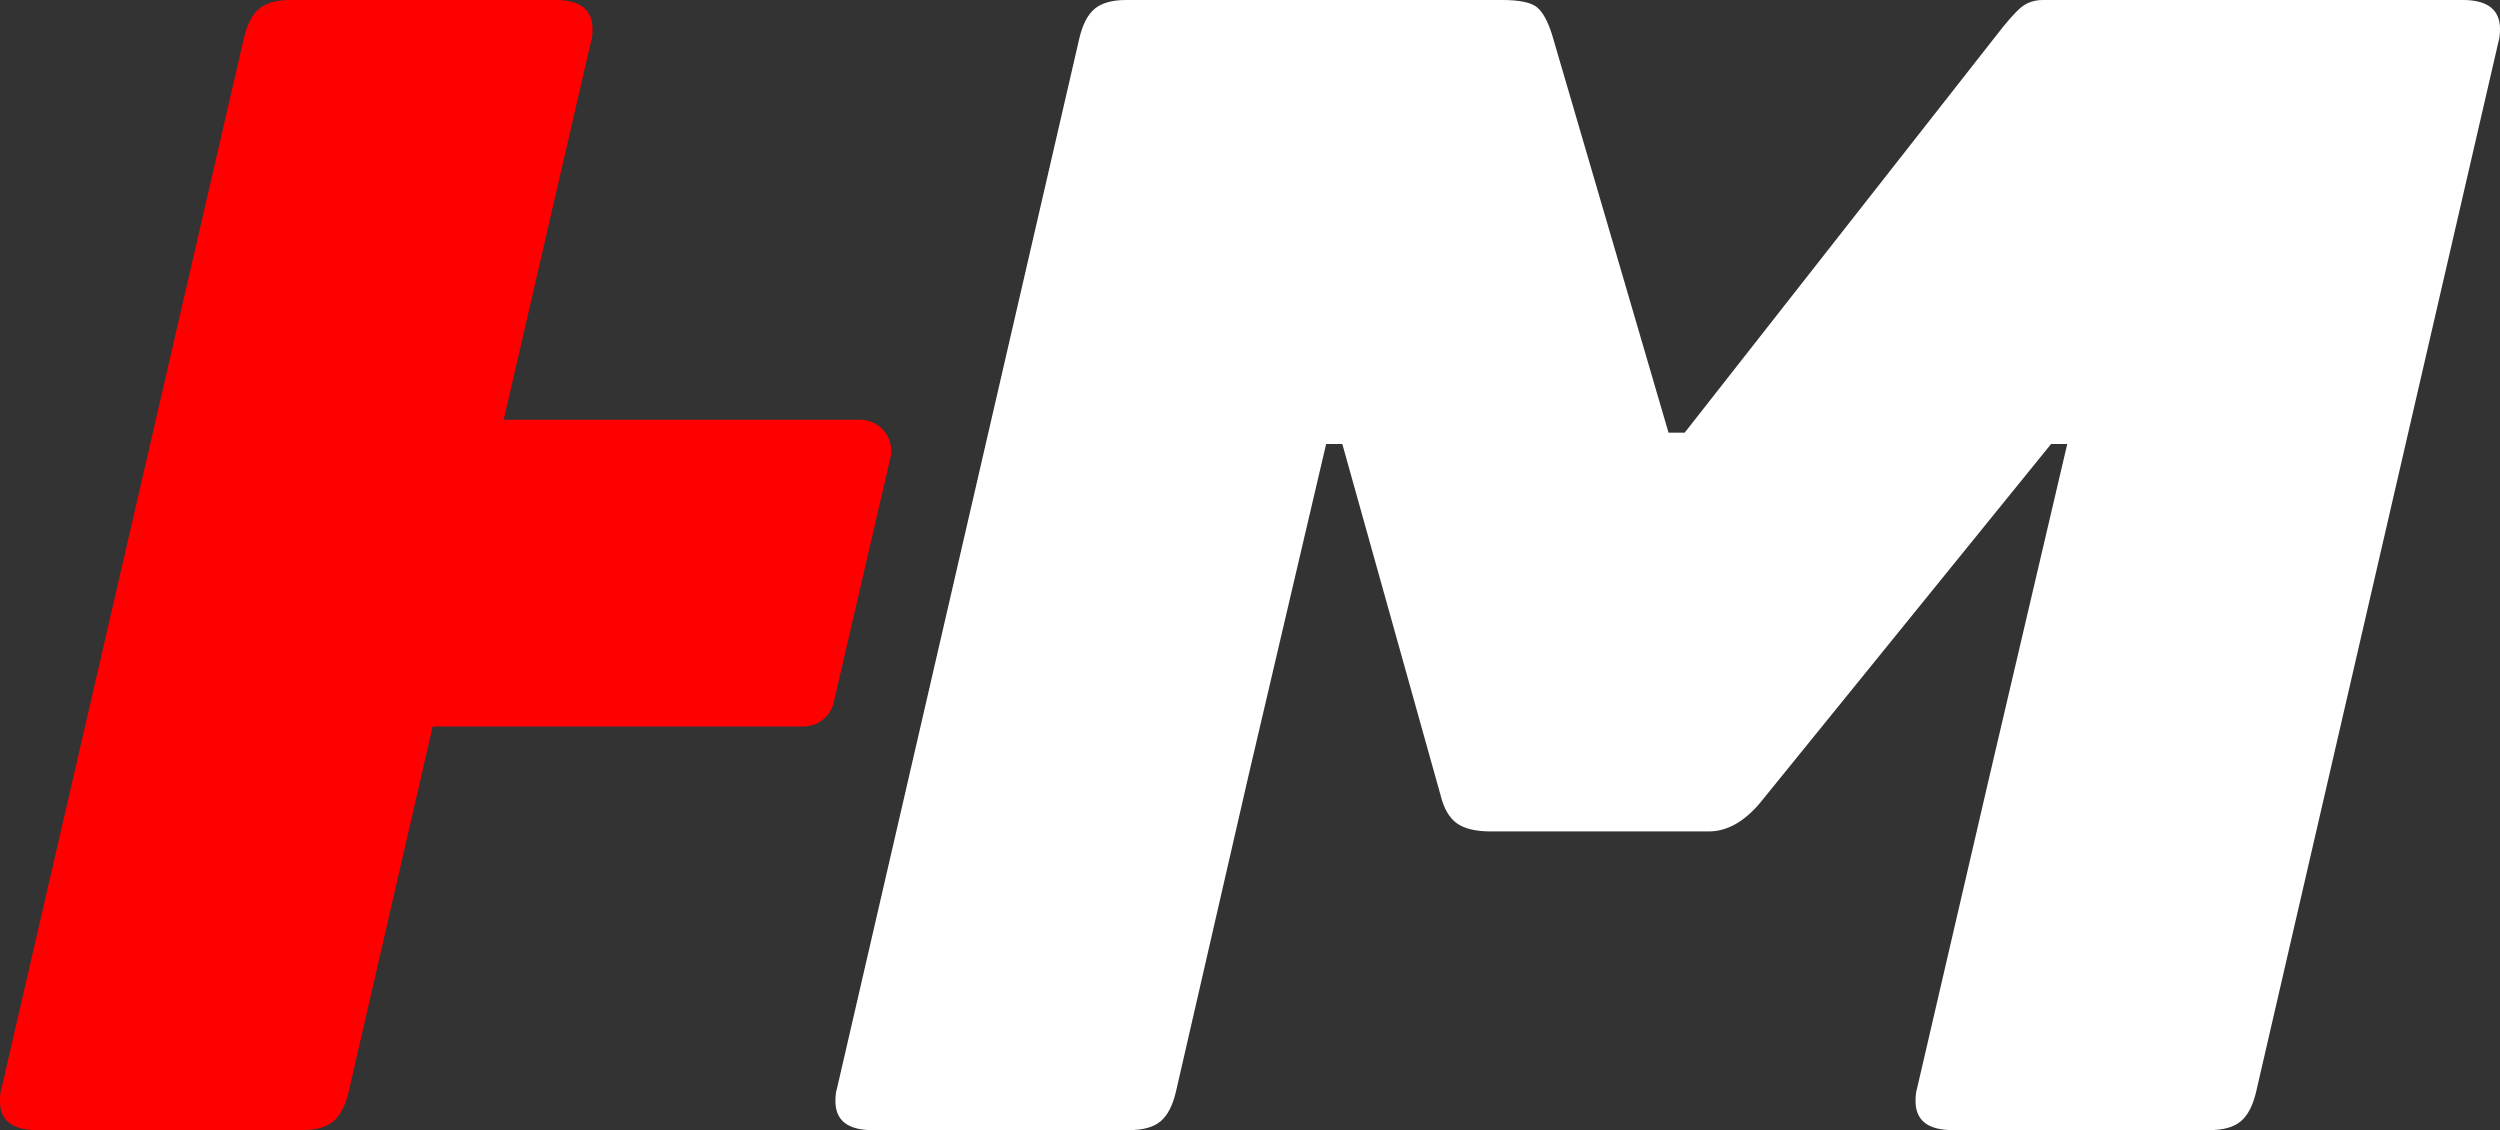
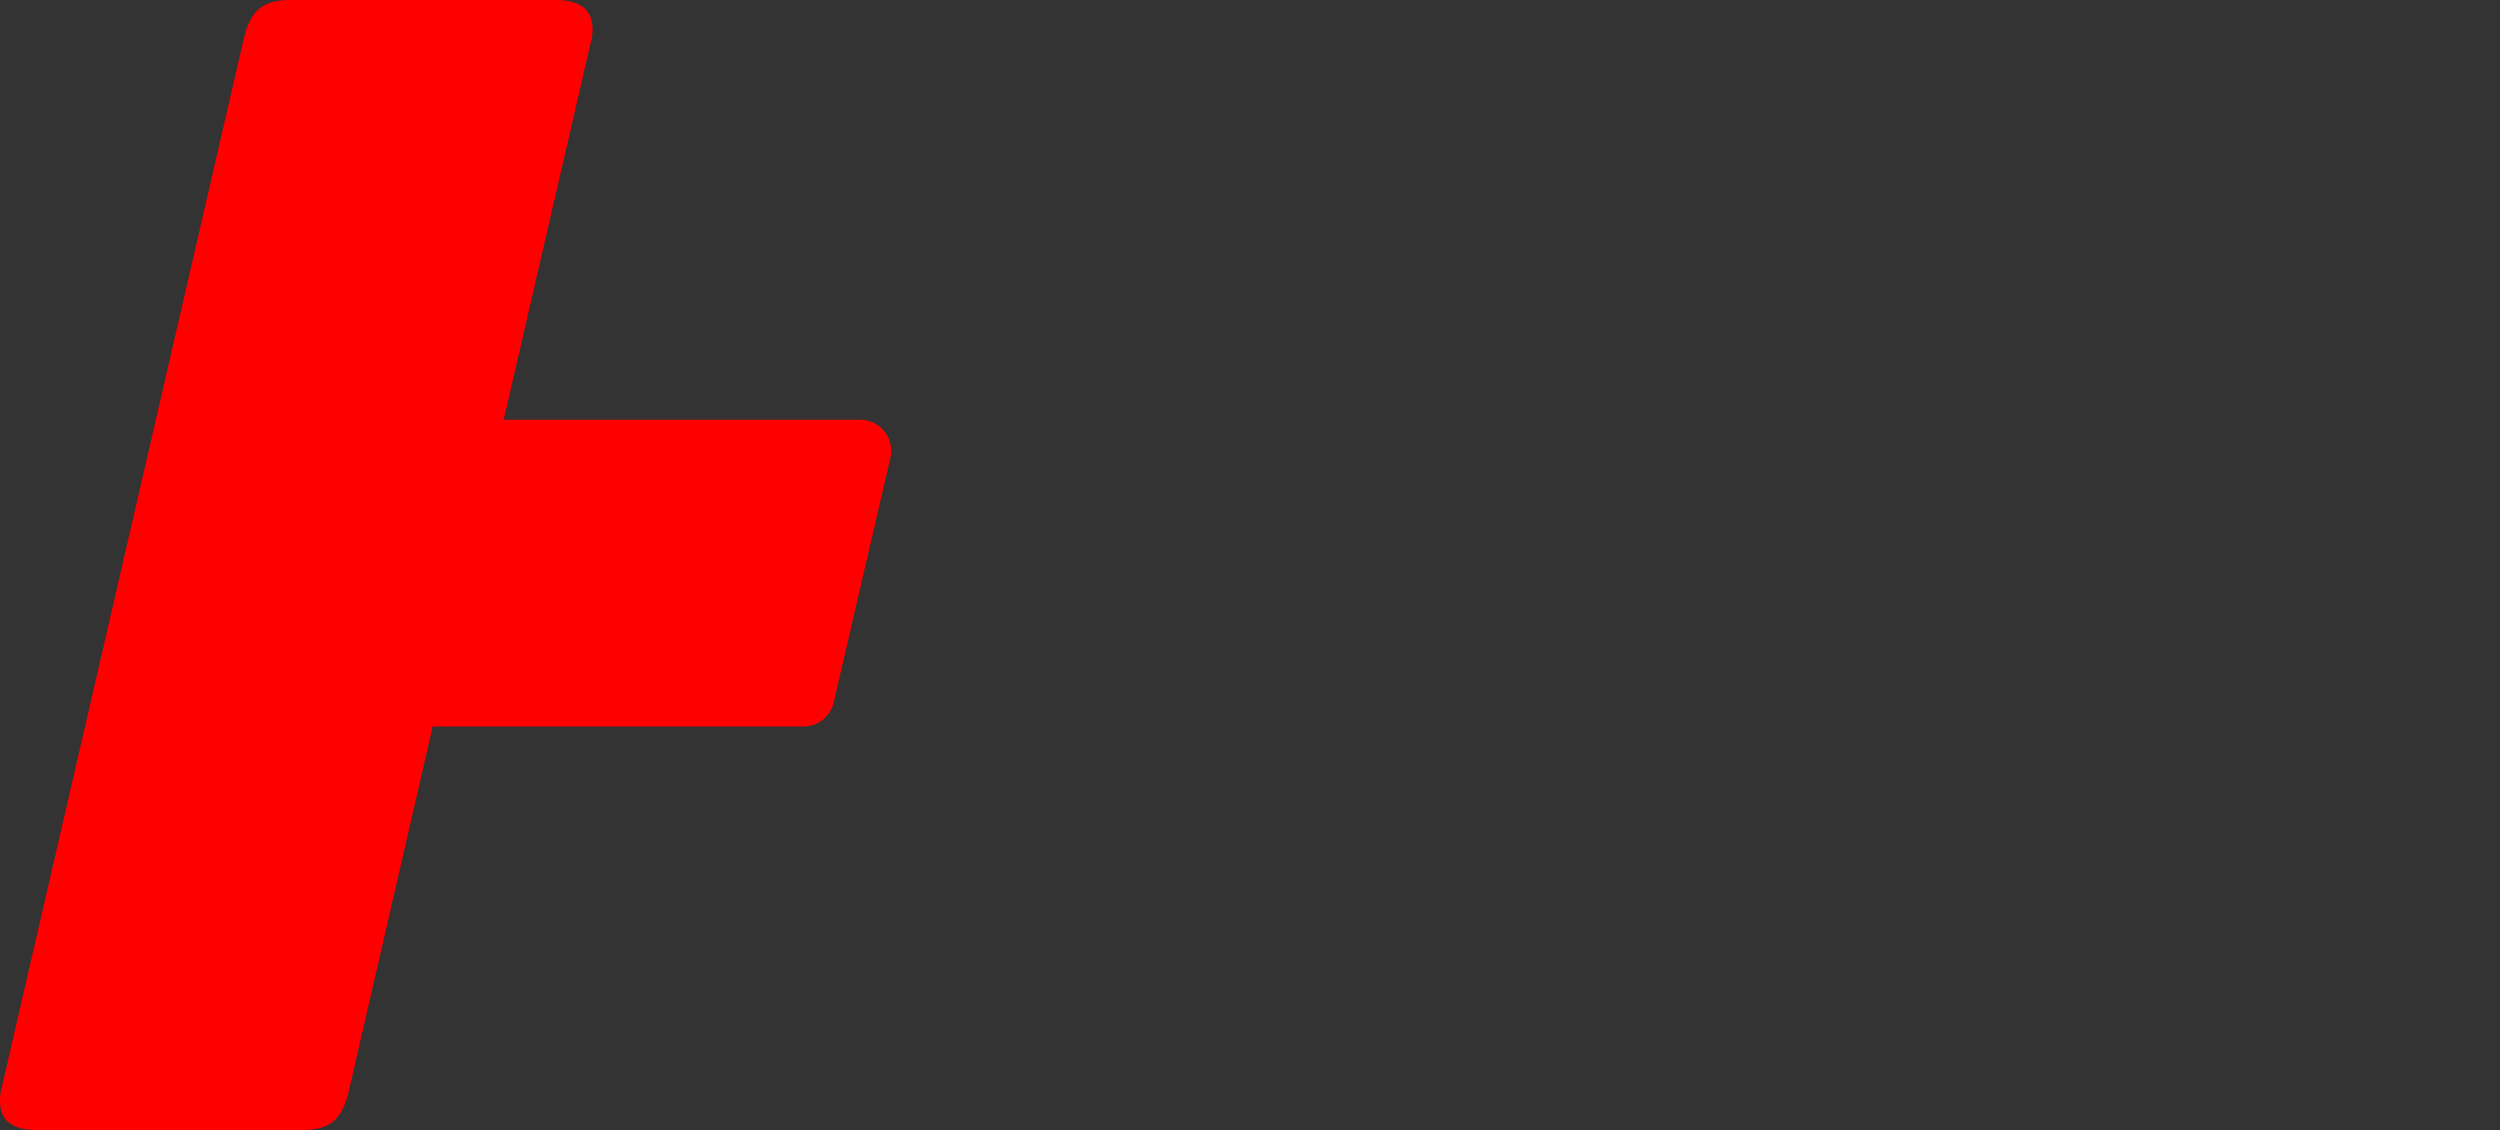
<svg xmlns="http://www.w3.org/2000/svg" viewBox="0 0 487.24 220.26">
  <rect x="0" y="0" width="487.24" height="220.26" fill="#333333" stroke="none" />
  <g data-name="Ebene_2">
    <path d="M156.6 141.59H84.33L67.97 212.7c-.63 2.73-1.63 4.67-2.99 5.82-1.37 1.16-3.41 1.73-6.14 1.73H7.24c-4.83 0-7.24-1.89-7.24-5.66 0-1.05.1-1.89.31-2.52L47.51 7.55c.63-2.72 1.62-4.67 2.99-5.82C51.86.58 53.91 0 56.64 0h51.6c4.82 0 7.24 1.89 7.24 5.66 0 1.05-.11 1.89-.32 2.52L98.17 81.81h69.46c3.9 0 6.78 3.63 5.9 7.43l-11.04 47.66a6.054 6.054 0 0 1-5.9 4.69Z" style="fill:#ff0001" />
-     <path d="M170.06 220.26c-4.83 0-7.24-1.89-7.24-5.66 0-1.05.1-1.89.32-2.52l47.2-204.53c.63-2.72 1.62-4.67 2.99-5.82C214.69.58 216.74 0 219.47 0h73.31c3.35 0 5.61.47 6.77 1.41 1.15.94 2.15 2.78 2.99 5.51l22.65 77.4h3.15l60.72-77.4c2.09-2.72 3.72-4.56 4.88-5.51C395.09.47 396.51 0 398.19 0H480c4.82 0 7.24 1.89 7.24 5.66 0 1.05-.11 1.89-.31 2.52l-47.2 204.52c-.63 2.73-1.63 4.67-2.99 5.82-1.37 1.16-3.41 1.73-6.14 1.73h-50.03c-4.83 0-7.24-1.89-7.24-5.66 0-1.05.1-1.89.31-2.52l14.16-61.04 15.1-64.5h-3.15l-56.64 69.85c-3.15 3.77-6.5 5.66-10.07 5.66h-42.48c-2.94 0-5.14-.52-6.61-1.57-1.47-1.05-2.52-2.83-3.15-5.35l-19.19-68.59h-3.15l-15.1 64.5-14.16 61.67c-.63 2.73-1.63 4.67-2.99 5.82-1.37 1.16-3.41 1.73-6.14 1.73h-50.03.02Z" style="fill:#fff" />
  </g>
</svg>